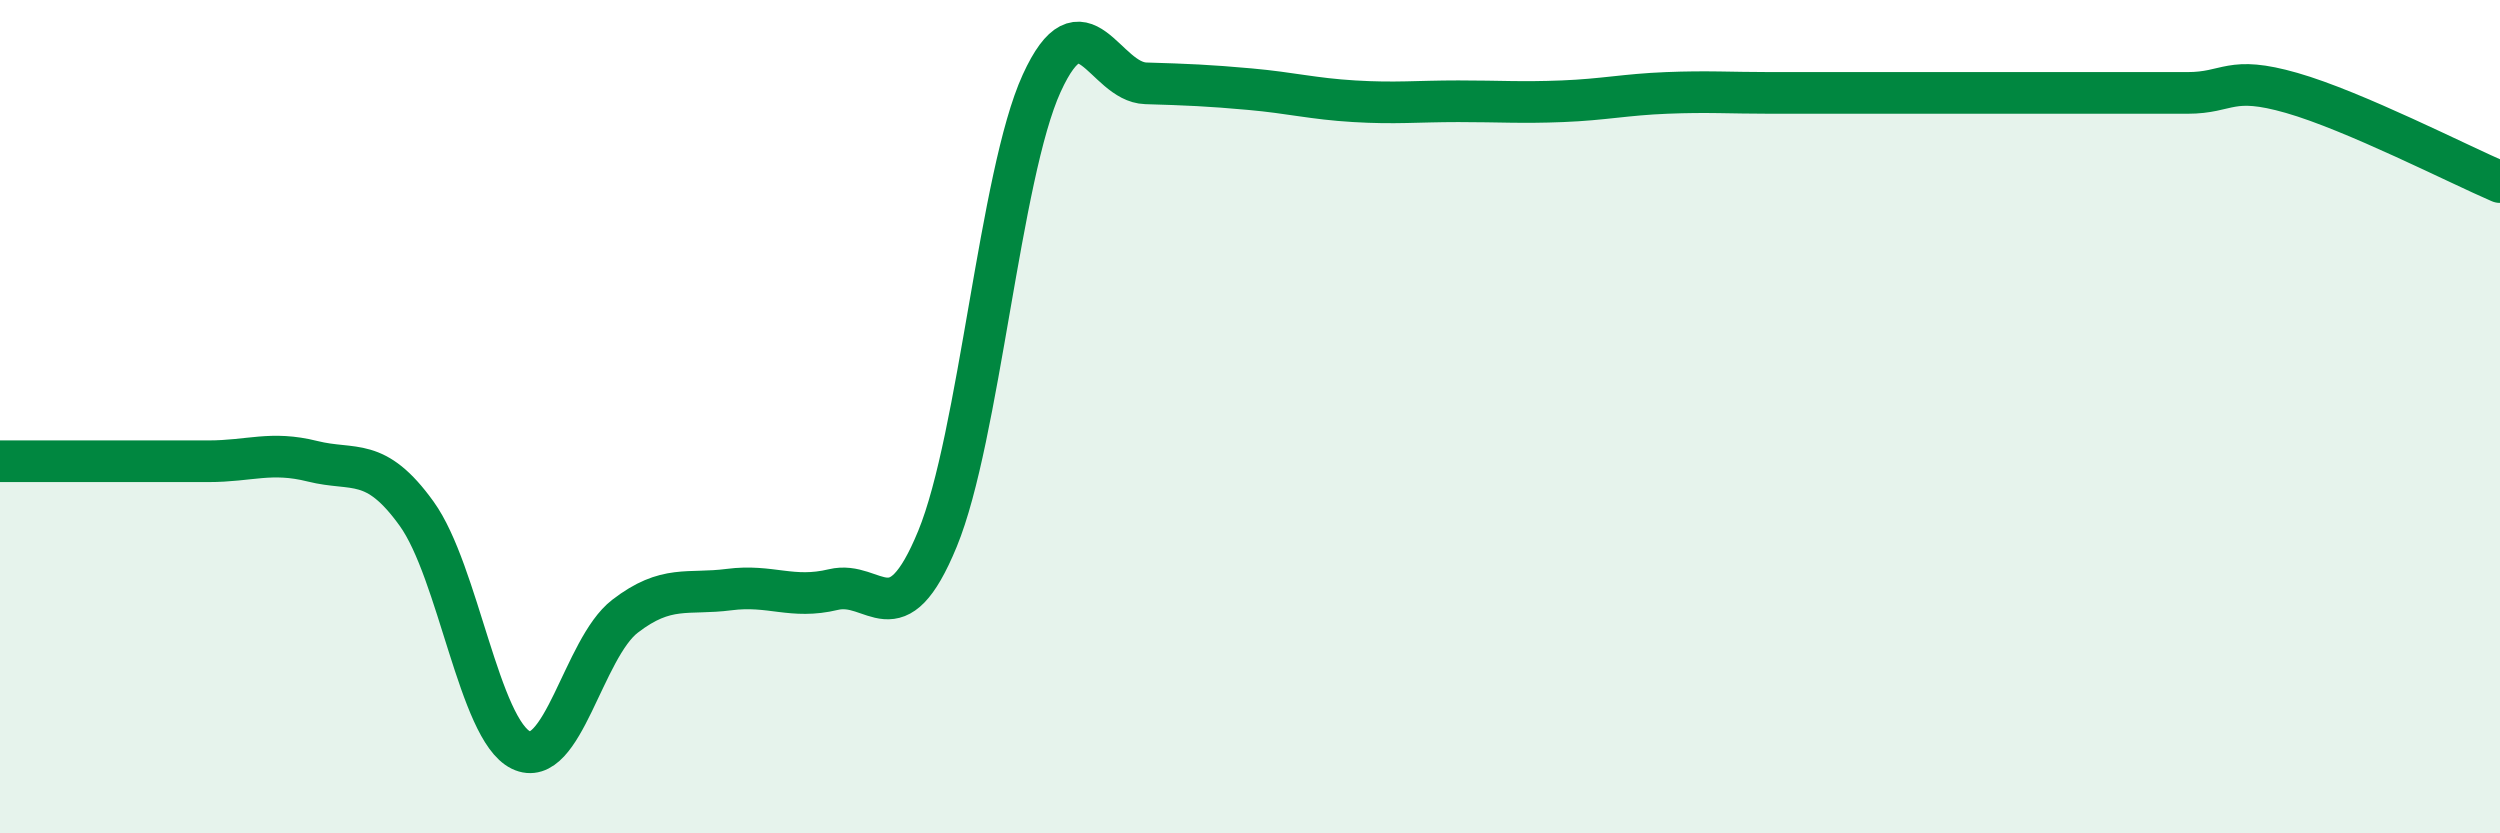
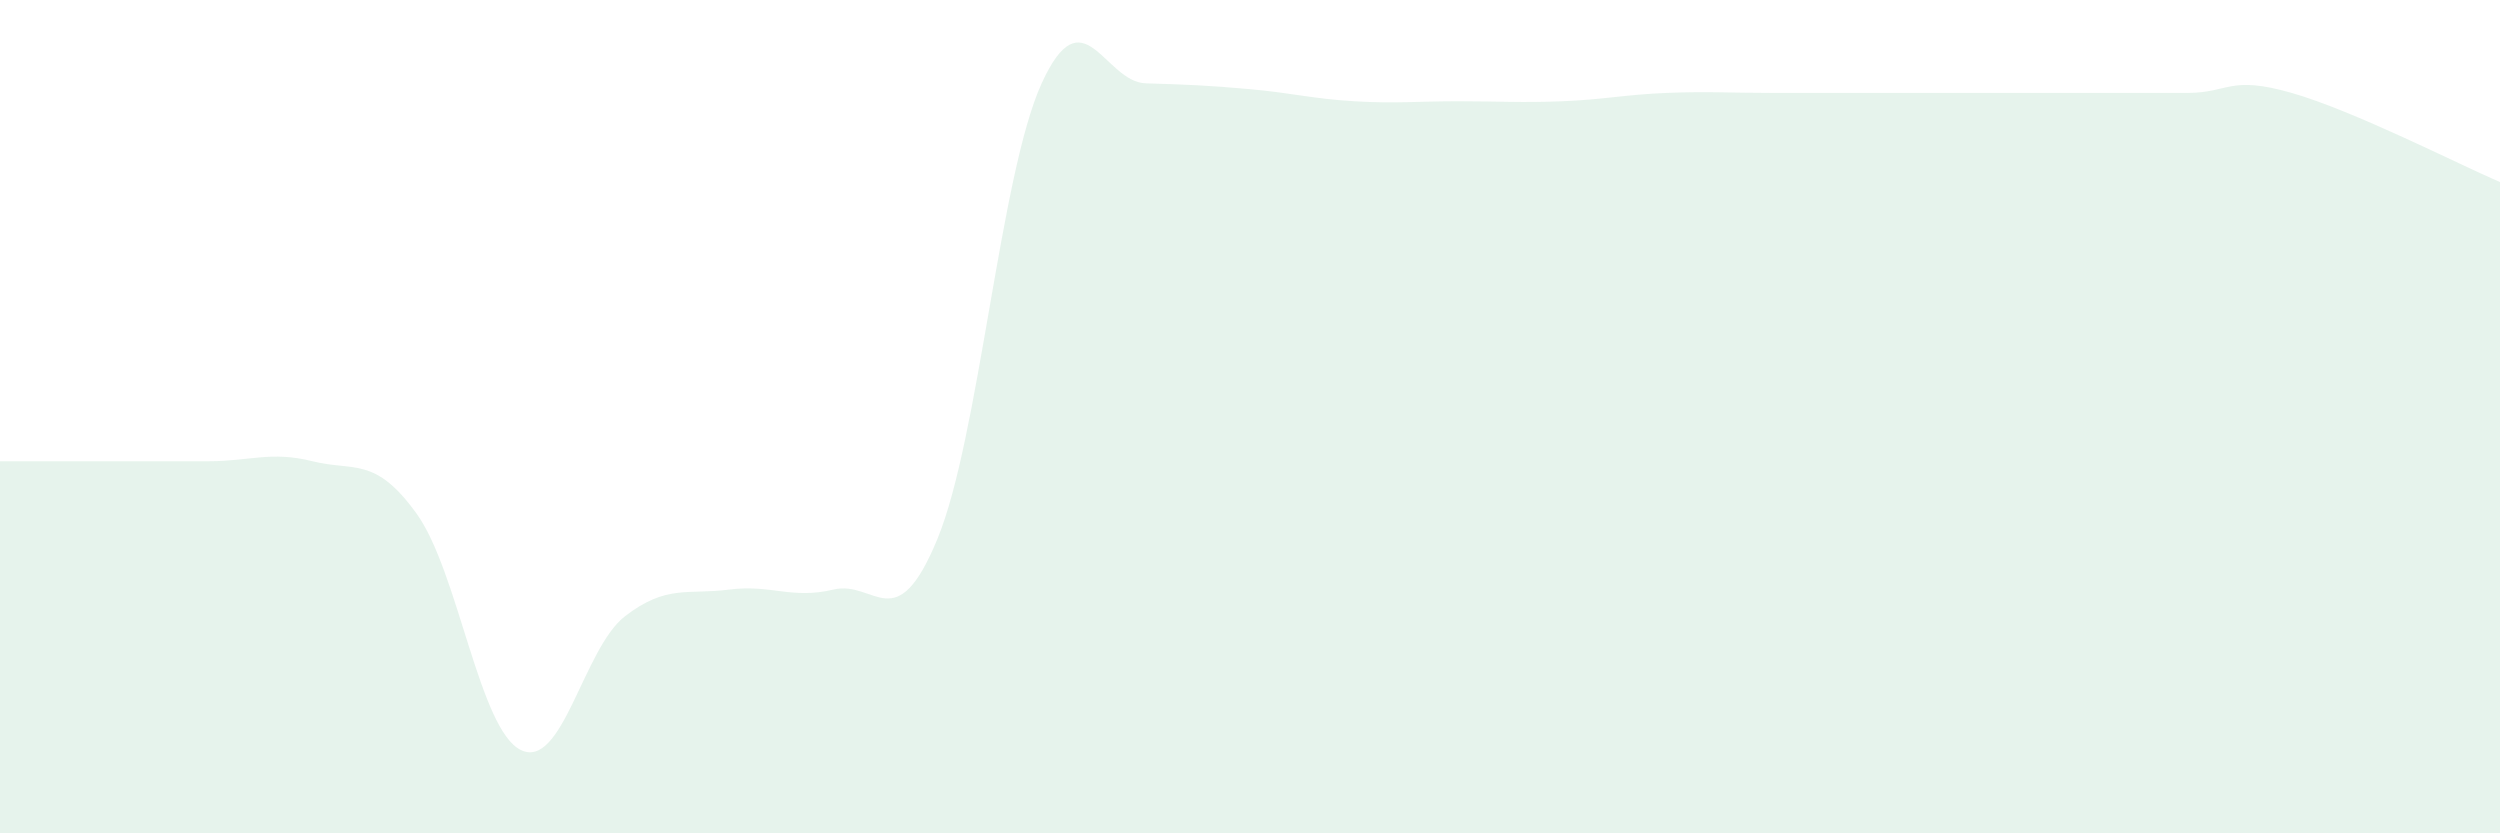
<svg xmlns="http://www.w3.org/2000/svg" width="60" height="20" viewBox="0 0 60 20">
  <path d="M 0,11.07 C 0.5,11.07 1.5,11.07 2.5,11.07 C 3.5,11.07 4,11.07 5,11.07 C 6,11.07 6.5,10.82 7.5,11.07 C 8.5,11.32 9,10.94 10,12.33 C 11,13.72 11.5,17.51 12.5,18 C 13.5,18.49 14,15.56 15,14.79 C 16,14.02 16.5,14.28 17.5,14.15 C 18.5,14.02 19,14.39 20,14.15 C 21,13.91 21.5,15.36 22.5,12.93 C 23.5,10.5 24,4.19 25,2 C 26,-0.19 26.5,1.97 27.5,2 C 28.5,2.03 29,2.05 30,2.14 C 31,2.23 31.5,2.37 32.5,2.43 C 33.5,2.49 34,2.43 35,2.43 C 36,2.43 36.5,2.47 37.5,2.43 C 38.5,2.39 39,2.27 40,2.23 C 41,2.19 41.5,2.23 42.5,2.23 C 43.5,2.23 44,2.23 45,2.23 C 46,2.23 46.5,2.23 47.5,2.23 C 48.5,2.23 49,2.23 50,2.23 C 51,2.23 51.5,2.23 52.5,2.23 C 53.5,2.23 53.5,1.8 55,2.23 C 56.5,2.66 59,3.94 60,4.37L60 20L0 20Z" fill="#008740" opacity="0.1" stroke-linecap="round" stroke-linejoin="round" />
-   <path d="M 0,11.07 C 0.5,11.07 1.5,11.07 2.5,11.07 C 3.5,11.07 4,11.07 5,11.07 C 6,11.07 6.5,10.82 7.5,11.07 C 8.5,11.32 9,10.94 10,12.33 C 11,13.72 11.5,17.51 12.5,18 C 13.5,18.49 14,15.56 15,14.79 C 16,14.02 16.5,14.28 17.5,14.15 C 18.5,14.02 19,14.39 20,14.15 C 21,13.91 21.5,15.36 22.5,12.93 C 23.5,10.5 24,4.19 25,2 C 26,-0.19 26.5,1.97 27.5,2 C 28.5,2.03 29,2.05 30,2.14 C 31,2.23 31.5,2.37 32.5,2.43 C 33.5,2.49 34,2.43 35,2.43 C 36,2.43 36.5,2.47 37.5,2.43 C 38.5,2.39 39,2.27 40,2.23 C 41,2.19 41.5,2.23 42.5,2.23 C 43.5,2.23 44,2.23 45,2.23 C 46,2.23 46.5,2.23 47.5,2.23 C 48.5,2.23 49,2.23 50,2.23 C 51,2.23 51.5,2.23 52.5,2.23 C 53.5,2.23 53.5,1.8 55,2.23 C 56.5,2.66 59,3.94 60,4.37" stroke="#008740" stroke-width="1" fill="none" stroke-linecap="round" stroke-linejoin="round" />
</svg>